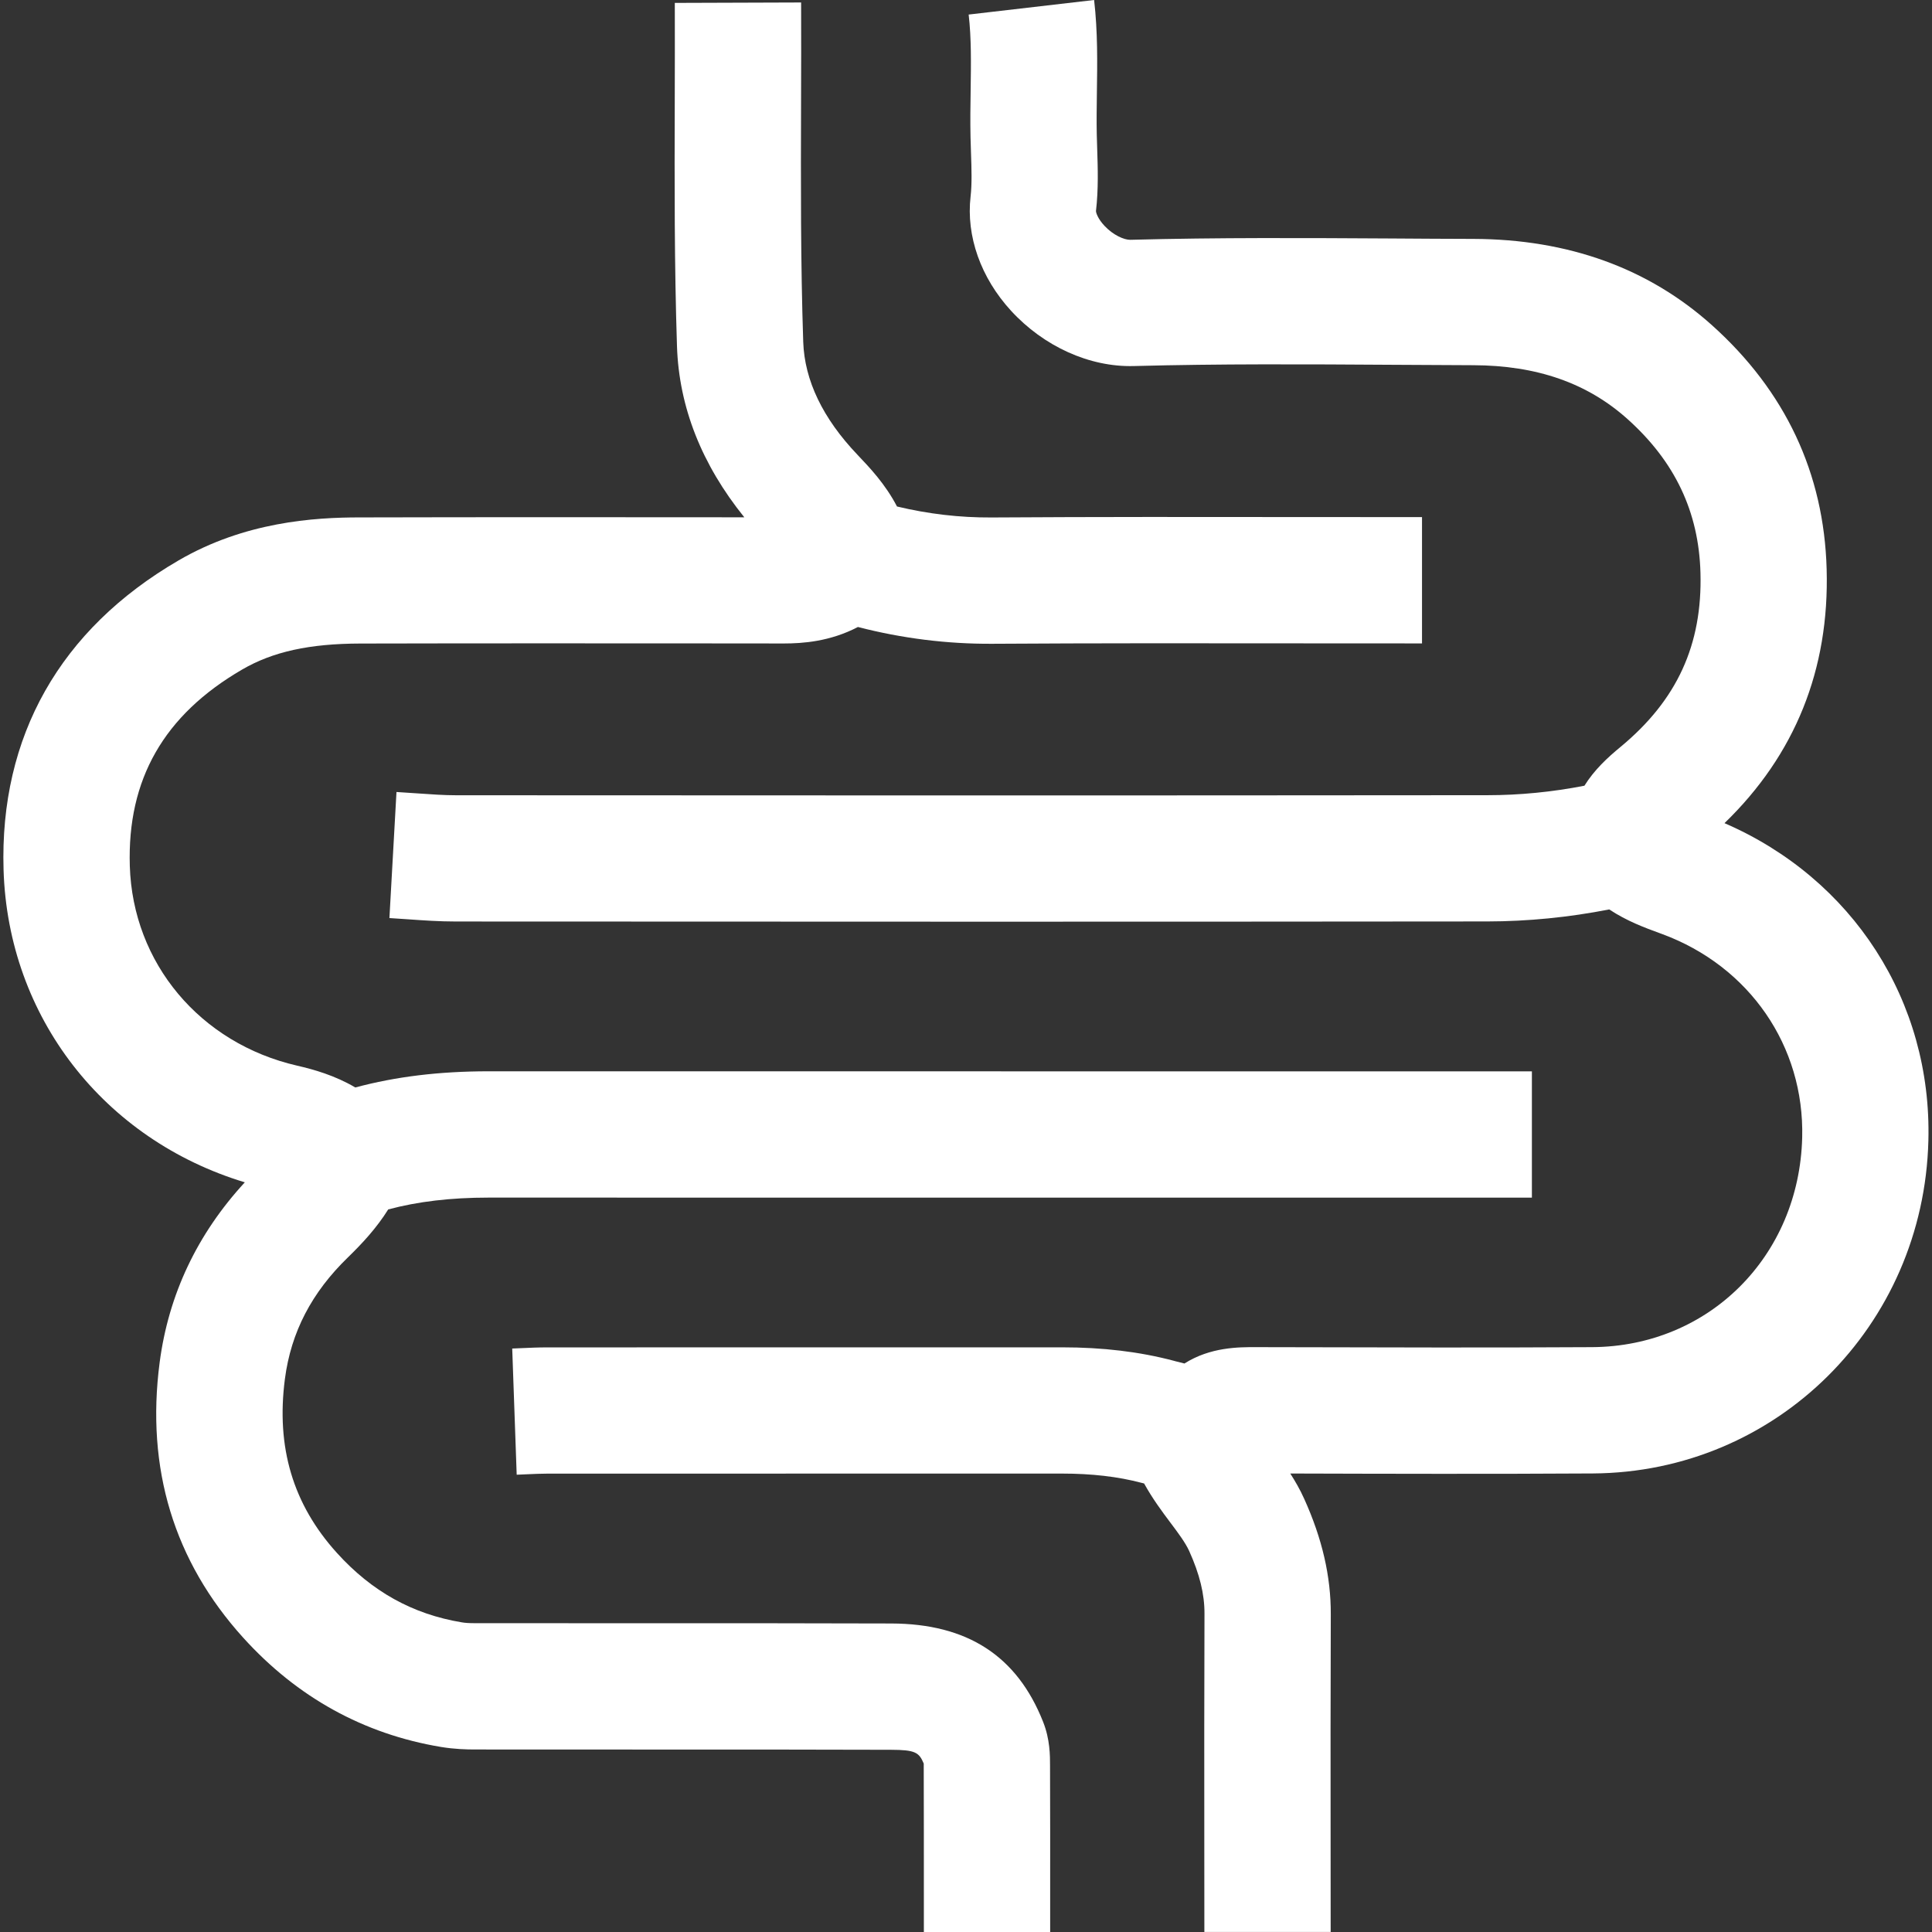
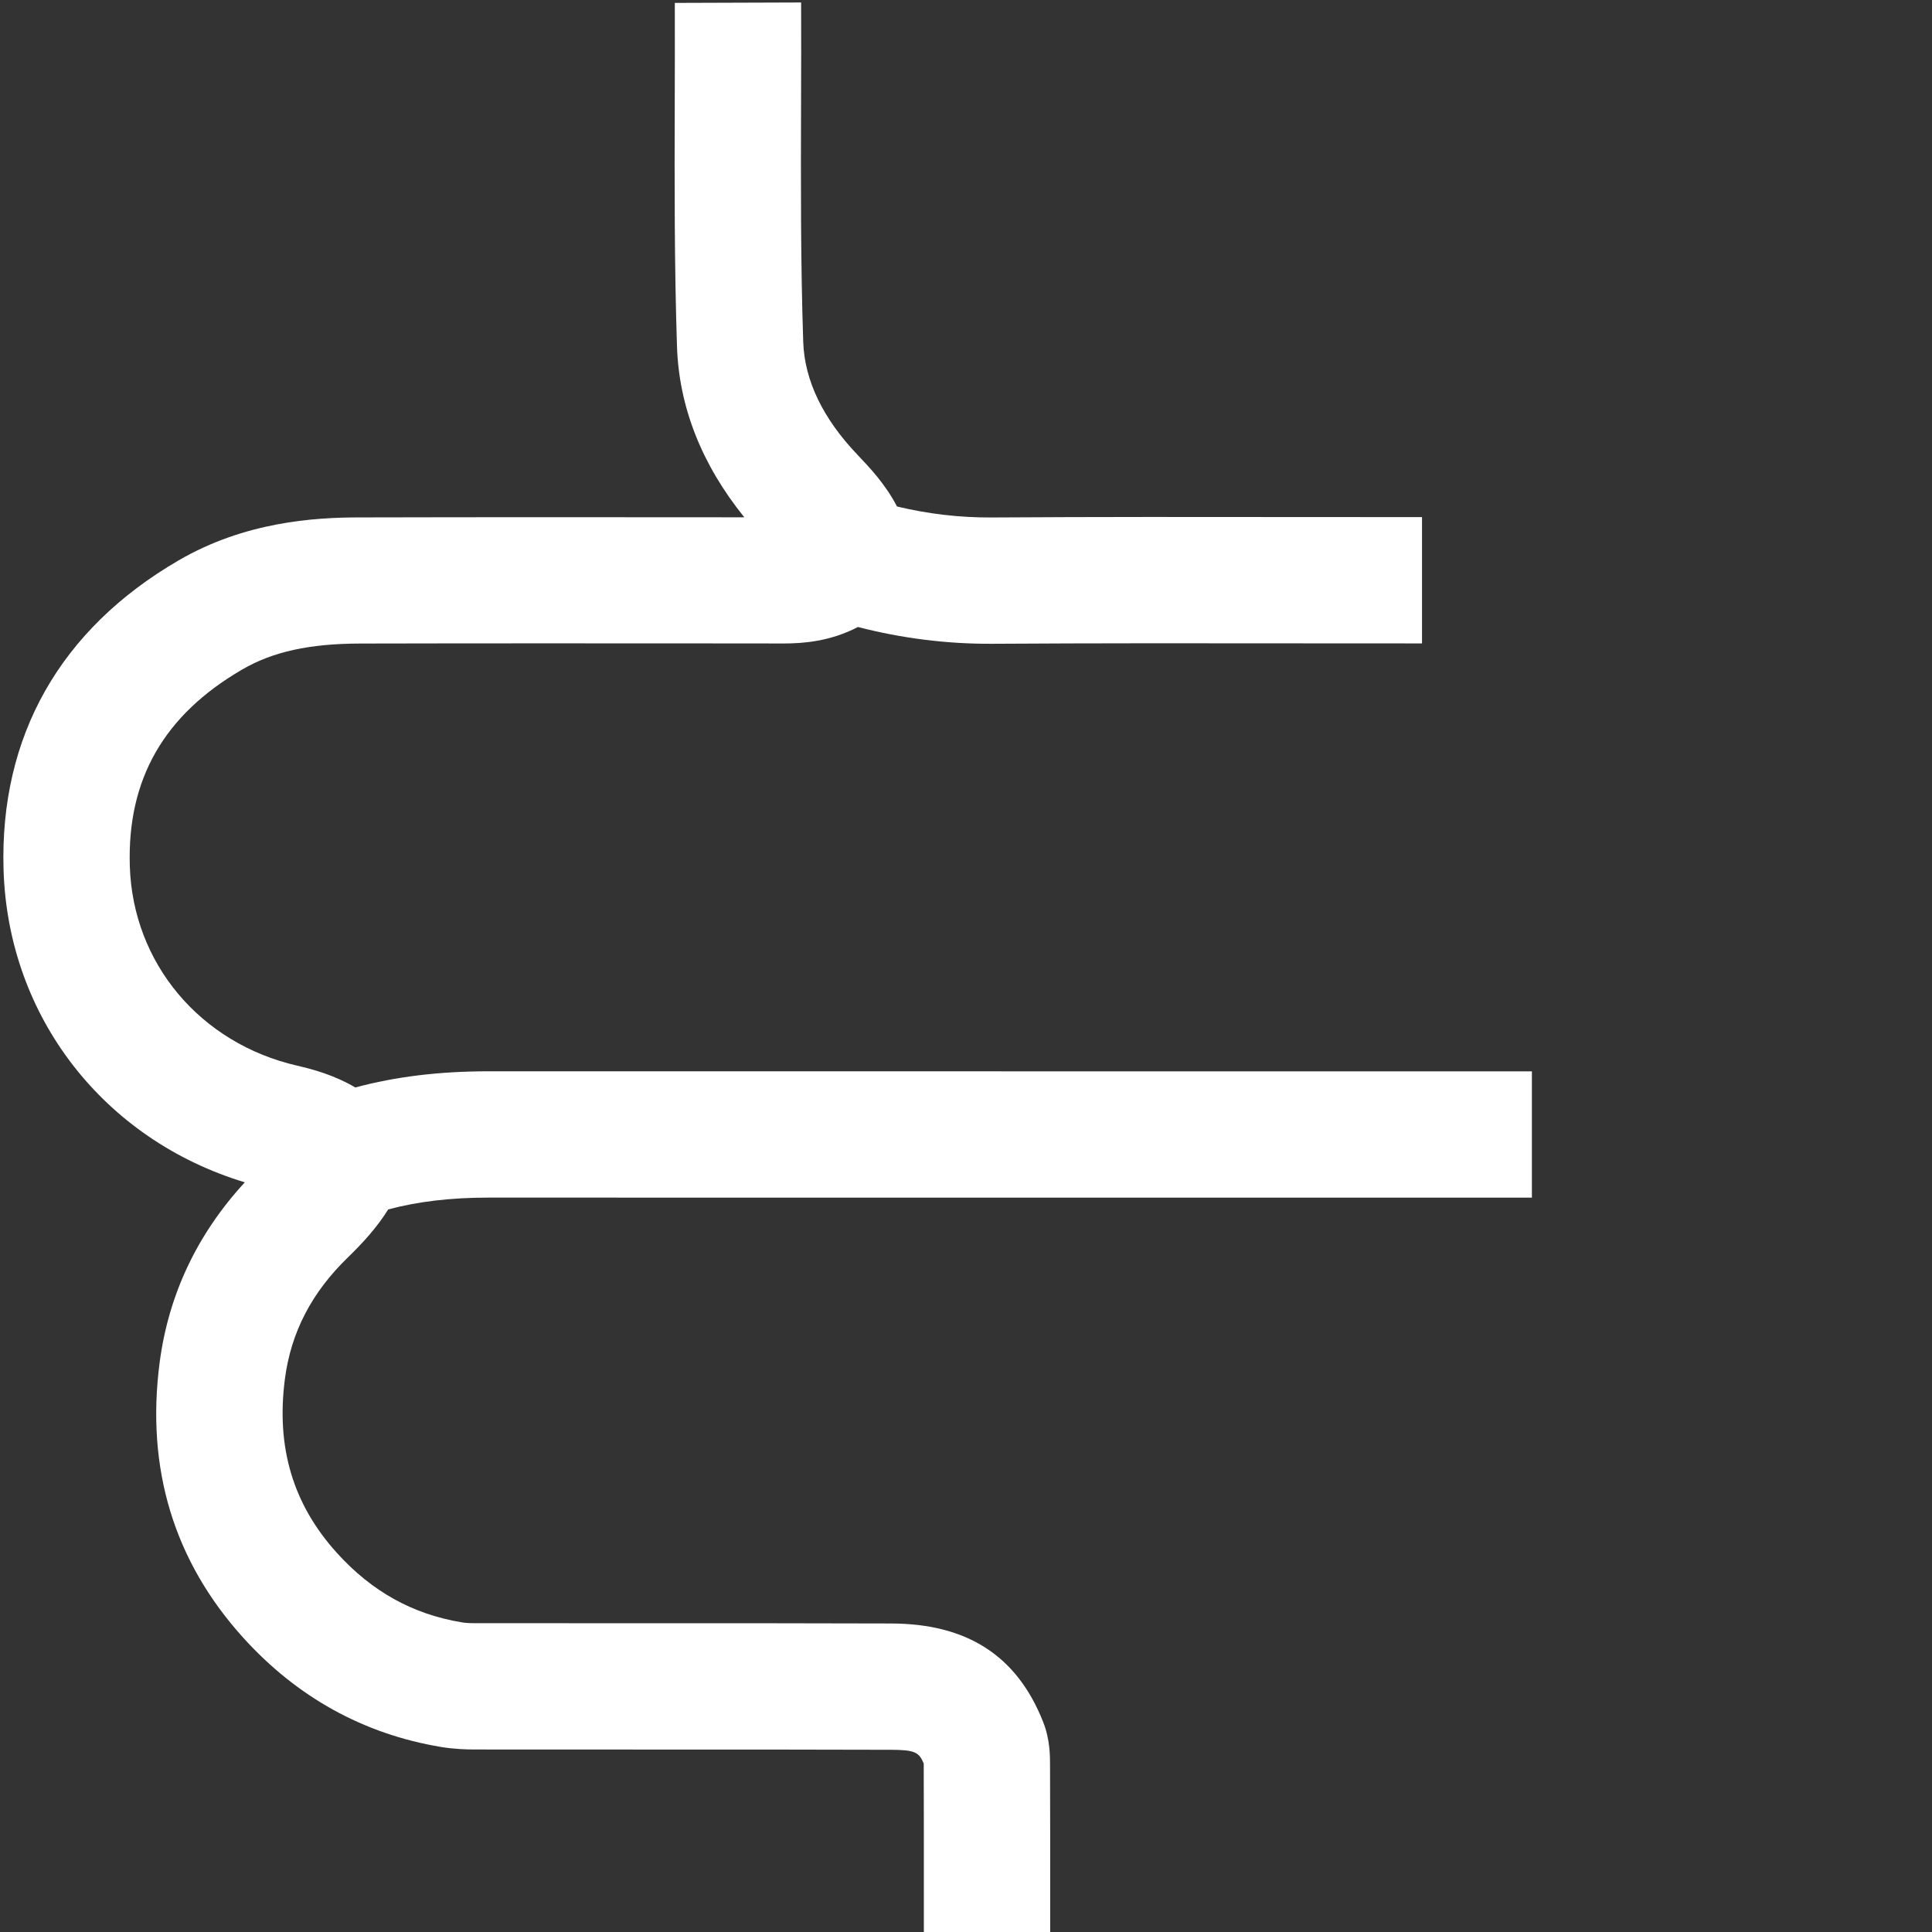
<svg xmlns="http://www.w3.org/2000/svg" version="1.1" id="Layer_1" x="0px" y="0px" viewBox="0 0 32 32" style="enable-background:new 0 0 32 32;" xml:space="preserve">
  <rect x="0" y="0" width="32" height="32" fill="#333333" stroke="none" />
  <style type="text/css">
	.st0{fill:none;stroke:#FFFFFF;stroke-width:27;stroke-miterlimit:10;}
	.st1{fill:#FFFFFF;}
</style>
  <g>
    <path class="st1" d="M17.392,29.253c0-0.177,0-0.444-0.115-0.734c-0.432-1.092-1.254-1.625-2.514-1.629   c-1.355-0.005-2.732-0.004-4.063-0.004c-0.945,0-1.889,0-2.833-0.001c-0.095,0-0.163-0.004-0.219-0.014   c-0.814-0.135-1.49-0.511-2.068-1.15c-0.727-0.804-1.009-1.747-0.861-2.882c0.101-0.773,0.443-1.432,1.047-2.016   C6,20.595,6.236,20.342,6.43,20.032c0.489-0.131,1.034-0.196,1.663-0.196c0.001,0,0.002,0,0.003,0   c4.42,0.001,8.839,0.001,13.259,0.001l4.018,0v-2.092l-4.018,0c-4.419,0-8.839,0-13.258-0.001c-0.001,0-0.003,0-0.004,0   c-0.816,0-1.539,0.088-2.208,0.268c-0.339-0.2-0.688-0.298-0.962-0.361c-1.61-0.37-2.724-1.699-2.773-3.308   c-0.044-1.435,0.565-2.5,1.86-3.253c0.509-0.296,1.113-0.429,1.959-0.431c2.06-0.005,4.156-0.003,6.183-0.002l0.825,0.001   c0.001,0,0.003,0,0.004,0c0.312,0,0.766-0.031,1.229-0.273c0.731,0.189,1.478,0.282,2.222,0.278   c1.718-0.011,3.466-0.009,5.157-0.007c0.655,0.001,1.309,0.001,1.964,0.001V8.565c-0.654,0-1.308-0.001-1.962-0.001   c-1.695-0.002-3.447-0.004-5.172,0.007c-0.52,0.003-1.046-0.058-1.562-0.182c-0.194-0.373-0.457-0.649-0.655-0.857   c-0.574-0.602-0.876-1.231-0.898-1.868c-0.044-1.312-0.04-2.657-0.036-3.958c0.002-0.555,0.003-1.11,0.001-1.665l-2.092,0.007   c0.002,0.551,0,1.102-0.001,1.653c-0.004,1.319-0.007,2.684,0.037,4.034c0.033,1.007,0.409,1.958,1.115,2.833l-0.174,0   c-2.028-0.002-4.126-0.003-6.19,0.002C5.197,8.569,4.052,8.645,2.958,9.282c-1.964,1.142-2.966,2.915-2.899,5.125   c0.074,2.438,1.662,4.47,3.996,5.176c-0.789,0.857-1.264,1.86-1.411,2.986c-0.229,1.755,0.237,3.288,1.384,4.556   c0.894,0.988,1.997,1.597,3.276,1.81c0.224,0.037,0.426,0.042,0.559,0.042c0.946,0.001,1.891,0.001,2.837,0.001   c1.329,0,2.704-0.001,4.056,0.004c0.404,0.001,0.466,0.043,0.544,0.228c0,0.015,0,0.03,0,0.044l0,0.039   c0.002,0.682,0.002,1.364,0.002,2.046l0,0.662h2.092l0-0.661c0-0.685,0.001-1.369-0.002-2.054L17.392,29.253z" />
-     <path class="st1" d="M28.563,13.634c1.17-1.132,1.739-2.545,1.692-4.207c-0.044-1.59-0.684-2.95-1.9-4.041   c-1.052-0.944-2.38-1.424-3.949-1.429c-0.45-0.001-0.901-0.004-1.351-0.007c-1.418-0.008-2.885-0.017-4.335,0.022   c-0.101,0.001-0.279-0.076-0.423-0.228c-0.115-0.121-0.146-0.226-0.144-0.25c0.042-0.364,0.03-0.716,0.02-1.026   c-0.003-0.08-0.005-0.16-0.007-0.239c-0.005-0.227-0.001-0.457,0.002-0.701c0.007-0.49,0.015-0.997-0.046-1.528l-2.078,0.241   c0.046,0.395,0.039,0.813,0.033,1.255c-0.004,0.252-0.008,0.512-0.002,0.778c0.002,0.088,0.005,0.176,0.008,0.265   c0.009,0.26,0.017,0.506-0.007,0.715C16,3.909,16.244,4.599,16.744,5.145c0.544,0.594,1.303,0.937,2.033,0.918   c1.415-0.038,2.864-0.03,4.266-0.021c0.453,0.003,0.905,0.005,1.358,0.007c1.054,0.003,1.891,0.295,2.558,0.894   c0.783,0.703,1.178,1.534,1.206,2.543c0.033,1.194-0.388,2.111-1.325,2.886c-0.216,0.178-0.433,0.379-0.597,0.642   c-0.534,0.104-1.074,0.157-1.606,0.157c-6.204,0.006-12.387,0.004-17.081,0.001c-0.201,0-0.415-0.015-0.641-0.031   c-0.116-0.008-0.232-0.016-0.348-0.023L6.45,15.206c0.105,0.006,0.211,0.013,0.316,0.021c0.252,0.018,0.512,0.036,0.787,0.036   c2.543,0.002,5.523,0.003,8.707,0.003c2.693,0,5.533-0.001,8.377-0.004c0.67-0.001,1.348-0.068,2.017-0.199   c0.291,0.193,0.59,0.303,0.833,0.392l0.041,0.015c1.449,0.534,2.36,1.857,2.322,3.371c-0.05,1.968-1.545,3.46-3.478,3.472   c-1.68,0.01-3.39,0.005-5.044,0.001l-0.524-0.001c-0.286-0.001-0.756-0.002-1.186,0.271c-0.047-0.011-0.106-0.026-0.154-0.039   l-0.021-0.006c-0.567-0.15-1.174-0.223-1.857-0.223l-1.112,0c-2.47,0-4.941,0-7.411,0.001c-0.147,0-0.284,0.006-0.416,0.012   c-0.054,0.002-0.108,0.005-0.163,0.007l0.074,2.09c0.061-0.002,0.122-0.005,0.183-0.008c0.115-0.005,0.223-0.01,0.322-0.01   c2.47-0.001,4.94-0.001,7.41-0.001l1.111,0c0.5,0,0.932,0.05,1.322,0.153l0.02,0.005c0.008,0.002,0.016,0.004,0.024,0.006   c0.138,0.25,0.296,0.463,0.435,0.648c0.128,0.17,0.248,0.331,0.311,0.469c0.174,0.385,0.255,0.715,0.254,1.039   c-0.005,1.272-0.004,2.563-0.003,3.812c0,0.487,0.001,0.973,0.001,1.46h2.092c0-0.487,0-0.974-0.001-1.461   c-0.001-1.247-0.002-2.536,0.003-3.803c0.002-0.625-0.142-1.25-0.44-1.909c-0.069-0.154-0.149-0.292-0.231-0.42   c1.643,0.005,3.34,0.009,5.013-0.001c3.038-0.019,5.478-2.439,5.556-5.511C32.001,16.583,30.685,14.553,28.563,13.634z" />
  </g>
</svg>